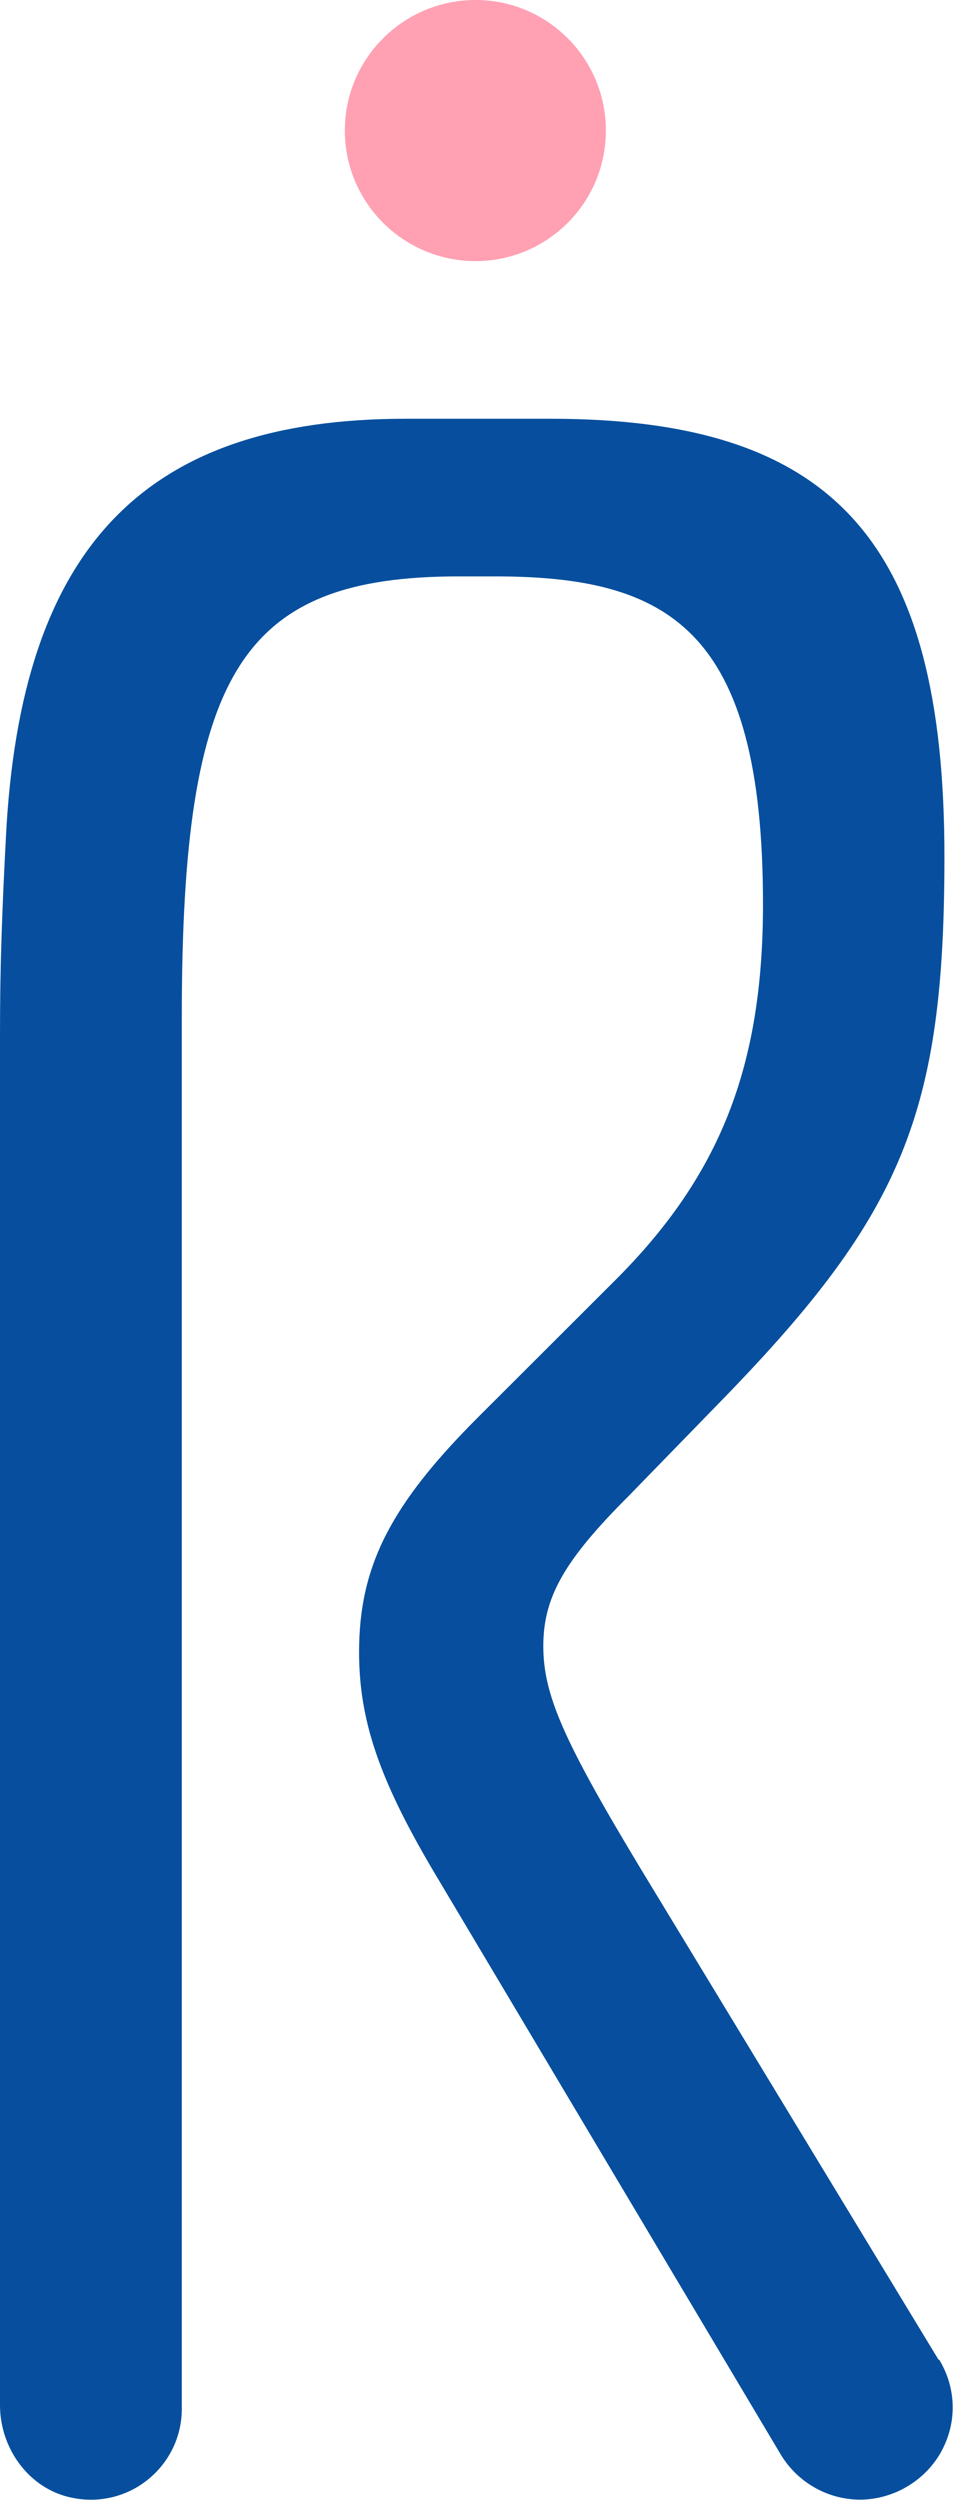
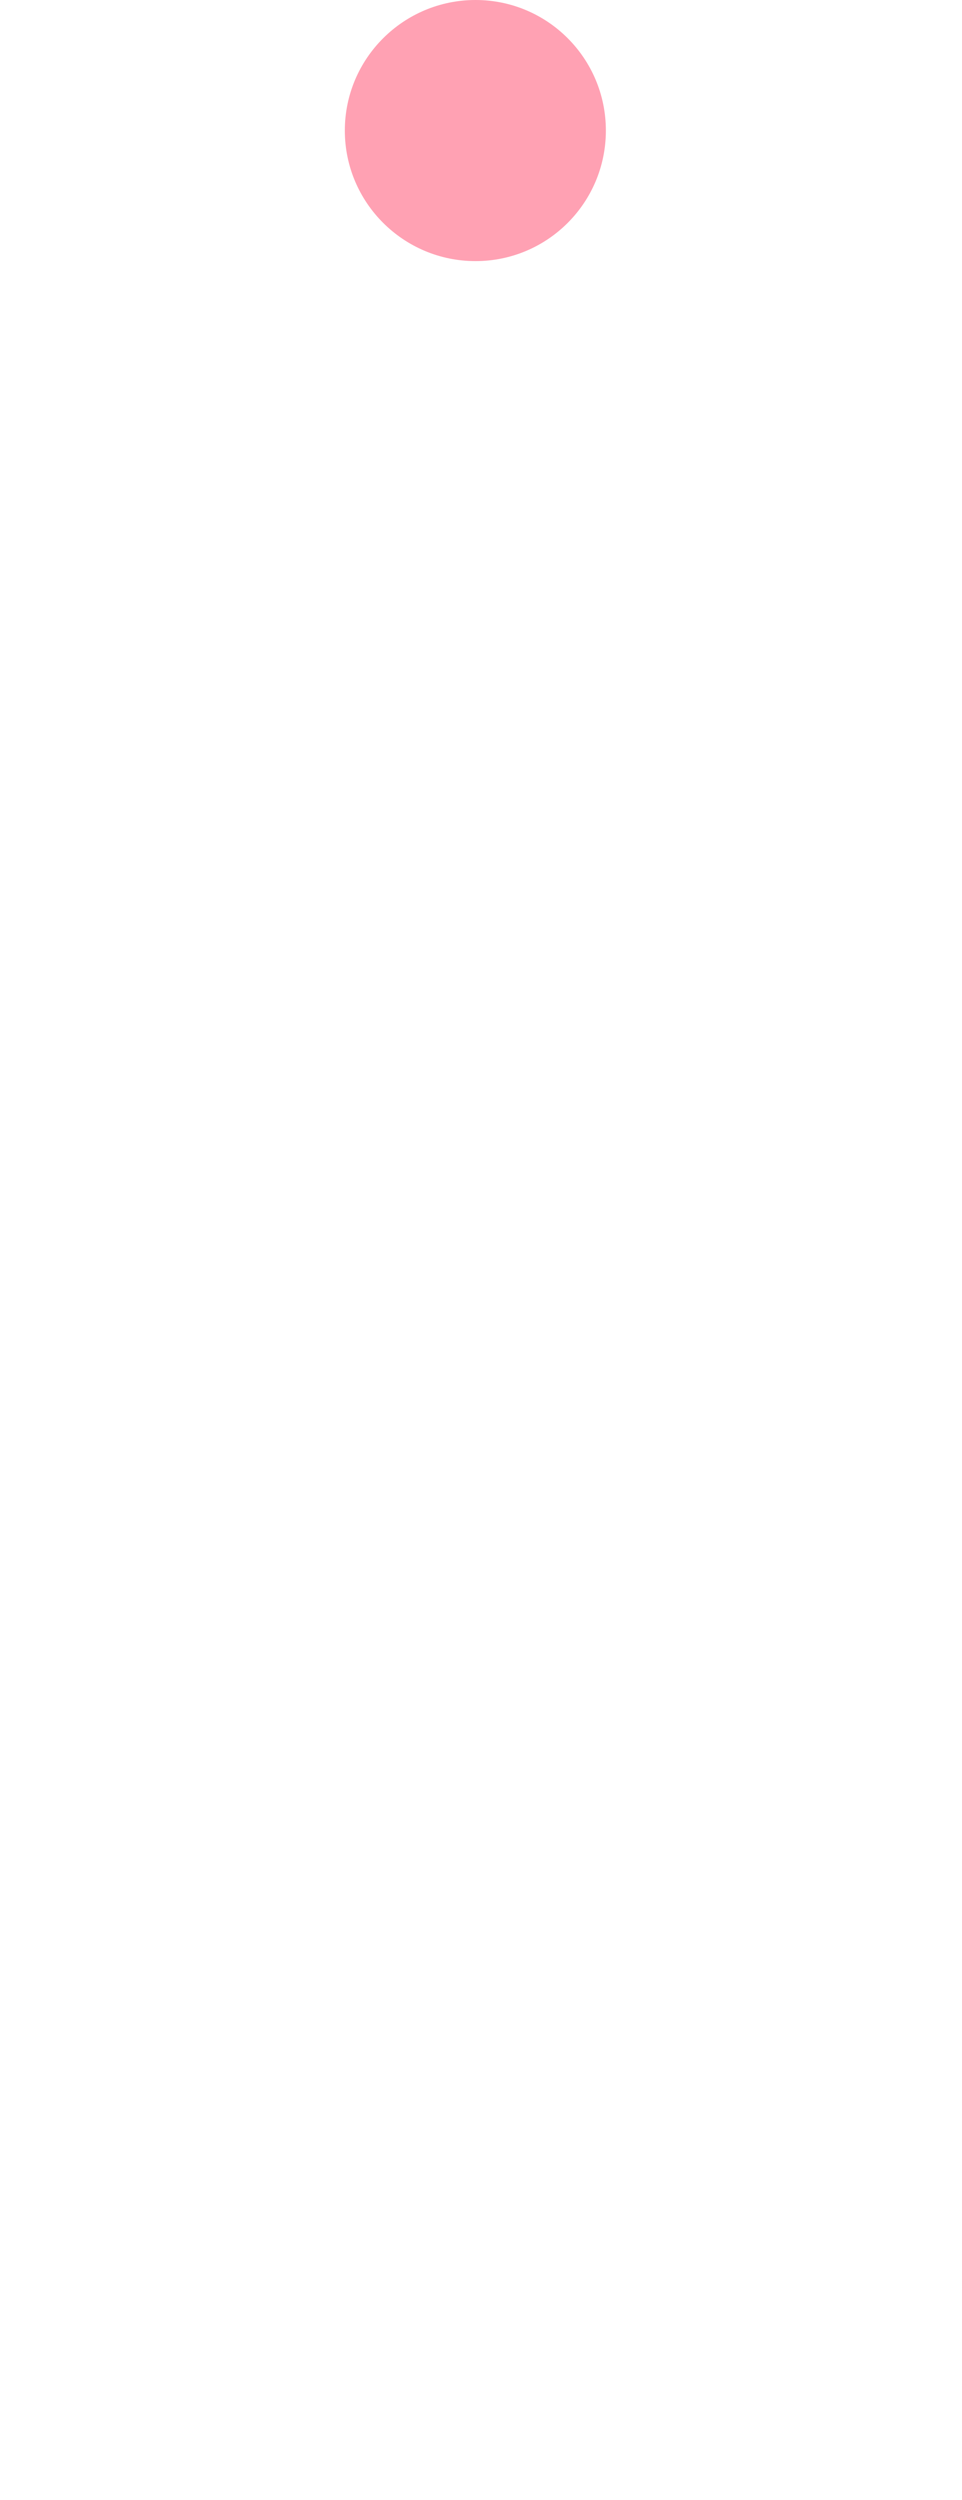
<svg xmlns="http://www.w3.org/2000/svg" width="62" height="161" viewBox="0 0 62 161" fill="none">
  <path d="M30.647 0C26.01 0 22.224 3.757 22.224 8.408C22.224 13.059 26.01 16.816 30.647 16.816C35.284 16.816 39.048 13.059 39.048 8.408C39.048 3.757 35.284 0 30.647 0Z" fill="#FFA1B3" />
-   <path d="M60.487 151.966L41.4 120.526C36.337 112.141 35.016 109.167 35.016 106.014C35.016 102.861 36.36 100.491 40.527 96.332L46.643 90.048C58.225 78.13 60.868 71.6 60.868 55.165C60.868 34.861 53.744 26.968 35.486 26.968H26.144C9.275 26.968 1.322 35.286 0.381 53.913C0 61.135 0 64.221 0 67.777V154.895C0 157.713 1.904 160.329 4.682 160.866C8.423 161.604 11.717 158.742 11.717 155.141V87.387V65.496C11.717 43.224 15.57 37.12 29.594 37.12H31.857C43.081 37.12 49.174 40.474 49.174 58.228C49.174 68.671 46.419 75.692 39.653 82.445L30.849 91.233C25.158 96.913 23.142 100.871 23.142 106.394C23.142 110.755 24.419 114.534 27.869 120.392L50.317 158.071C51.392 159.86 53.341 160.978 55.425 160.978C57.508 160.978 59.547 159.837 60.622 157.959C61.697 156.058 61.653 153.822 60.532 151.966H60.487Z" fill="#074F9E" />
</svg>